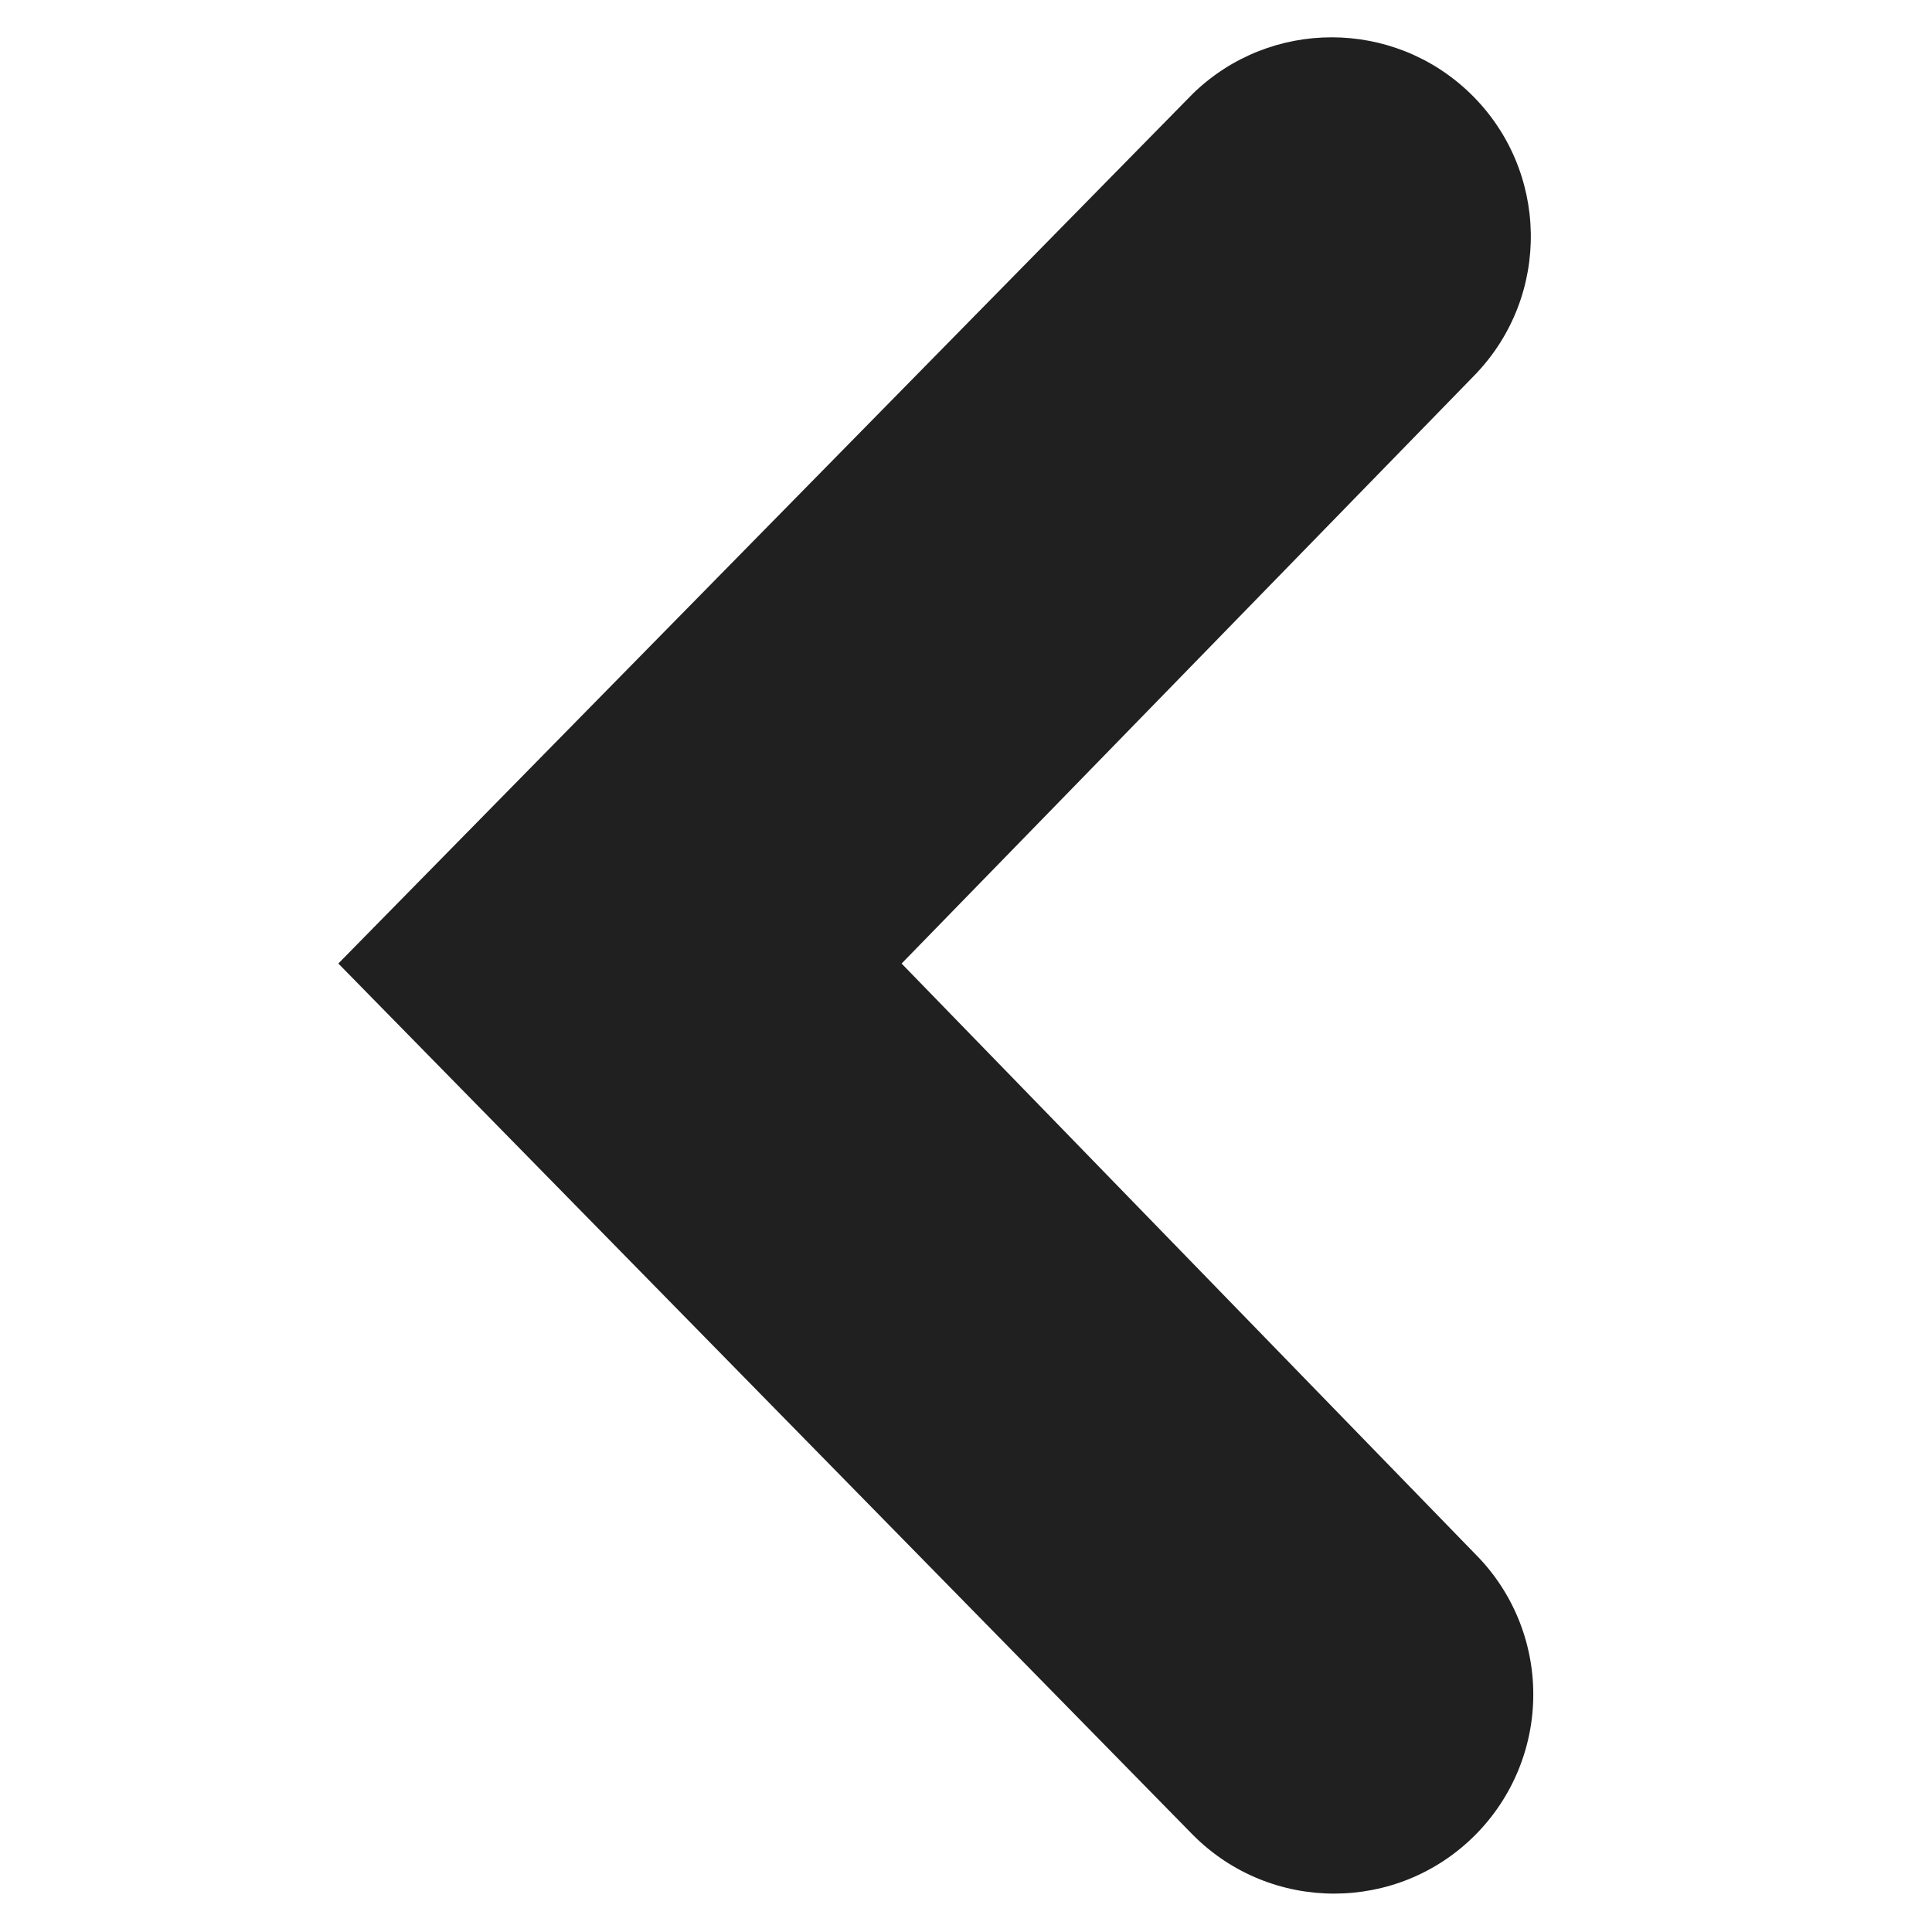
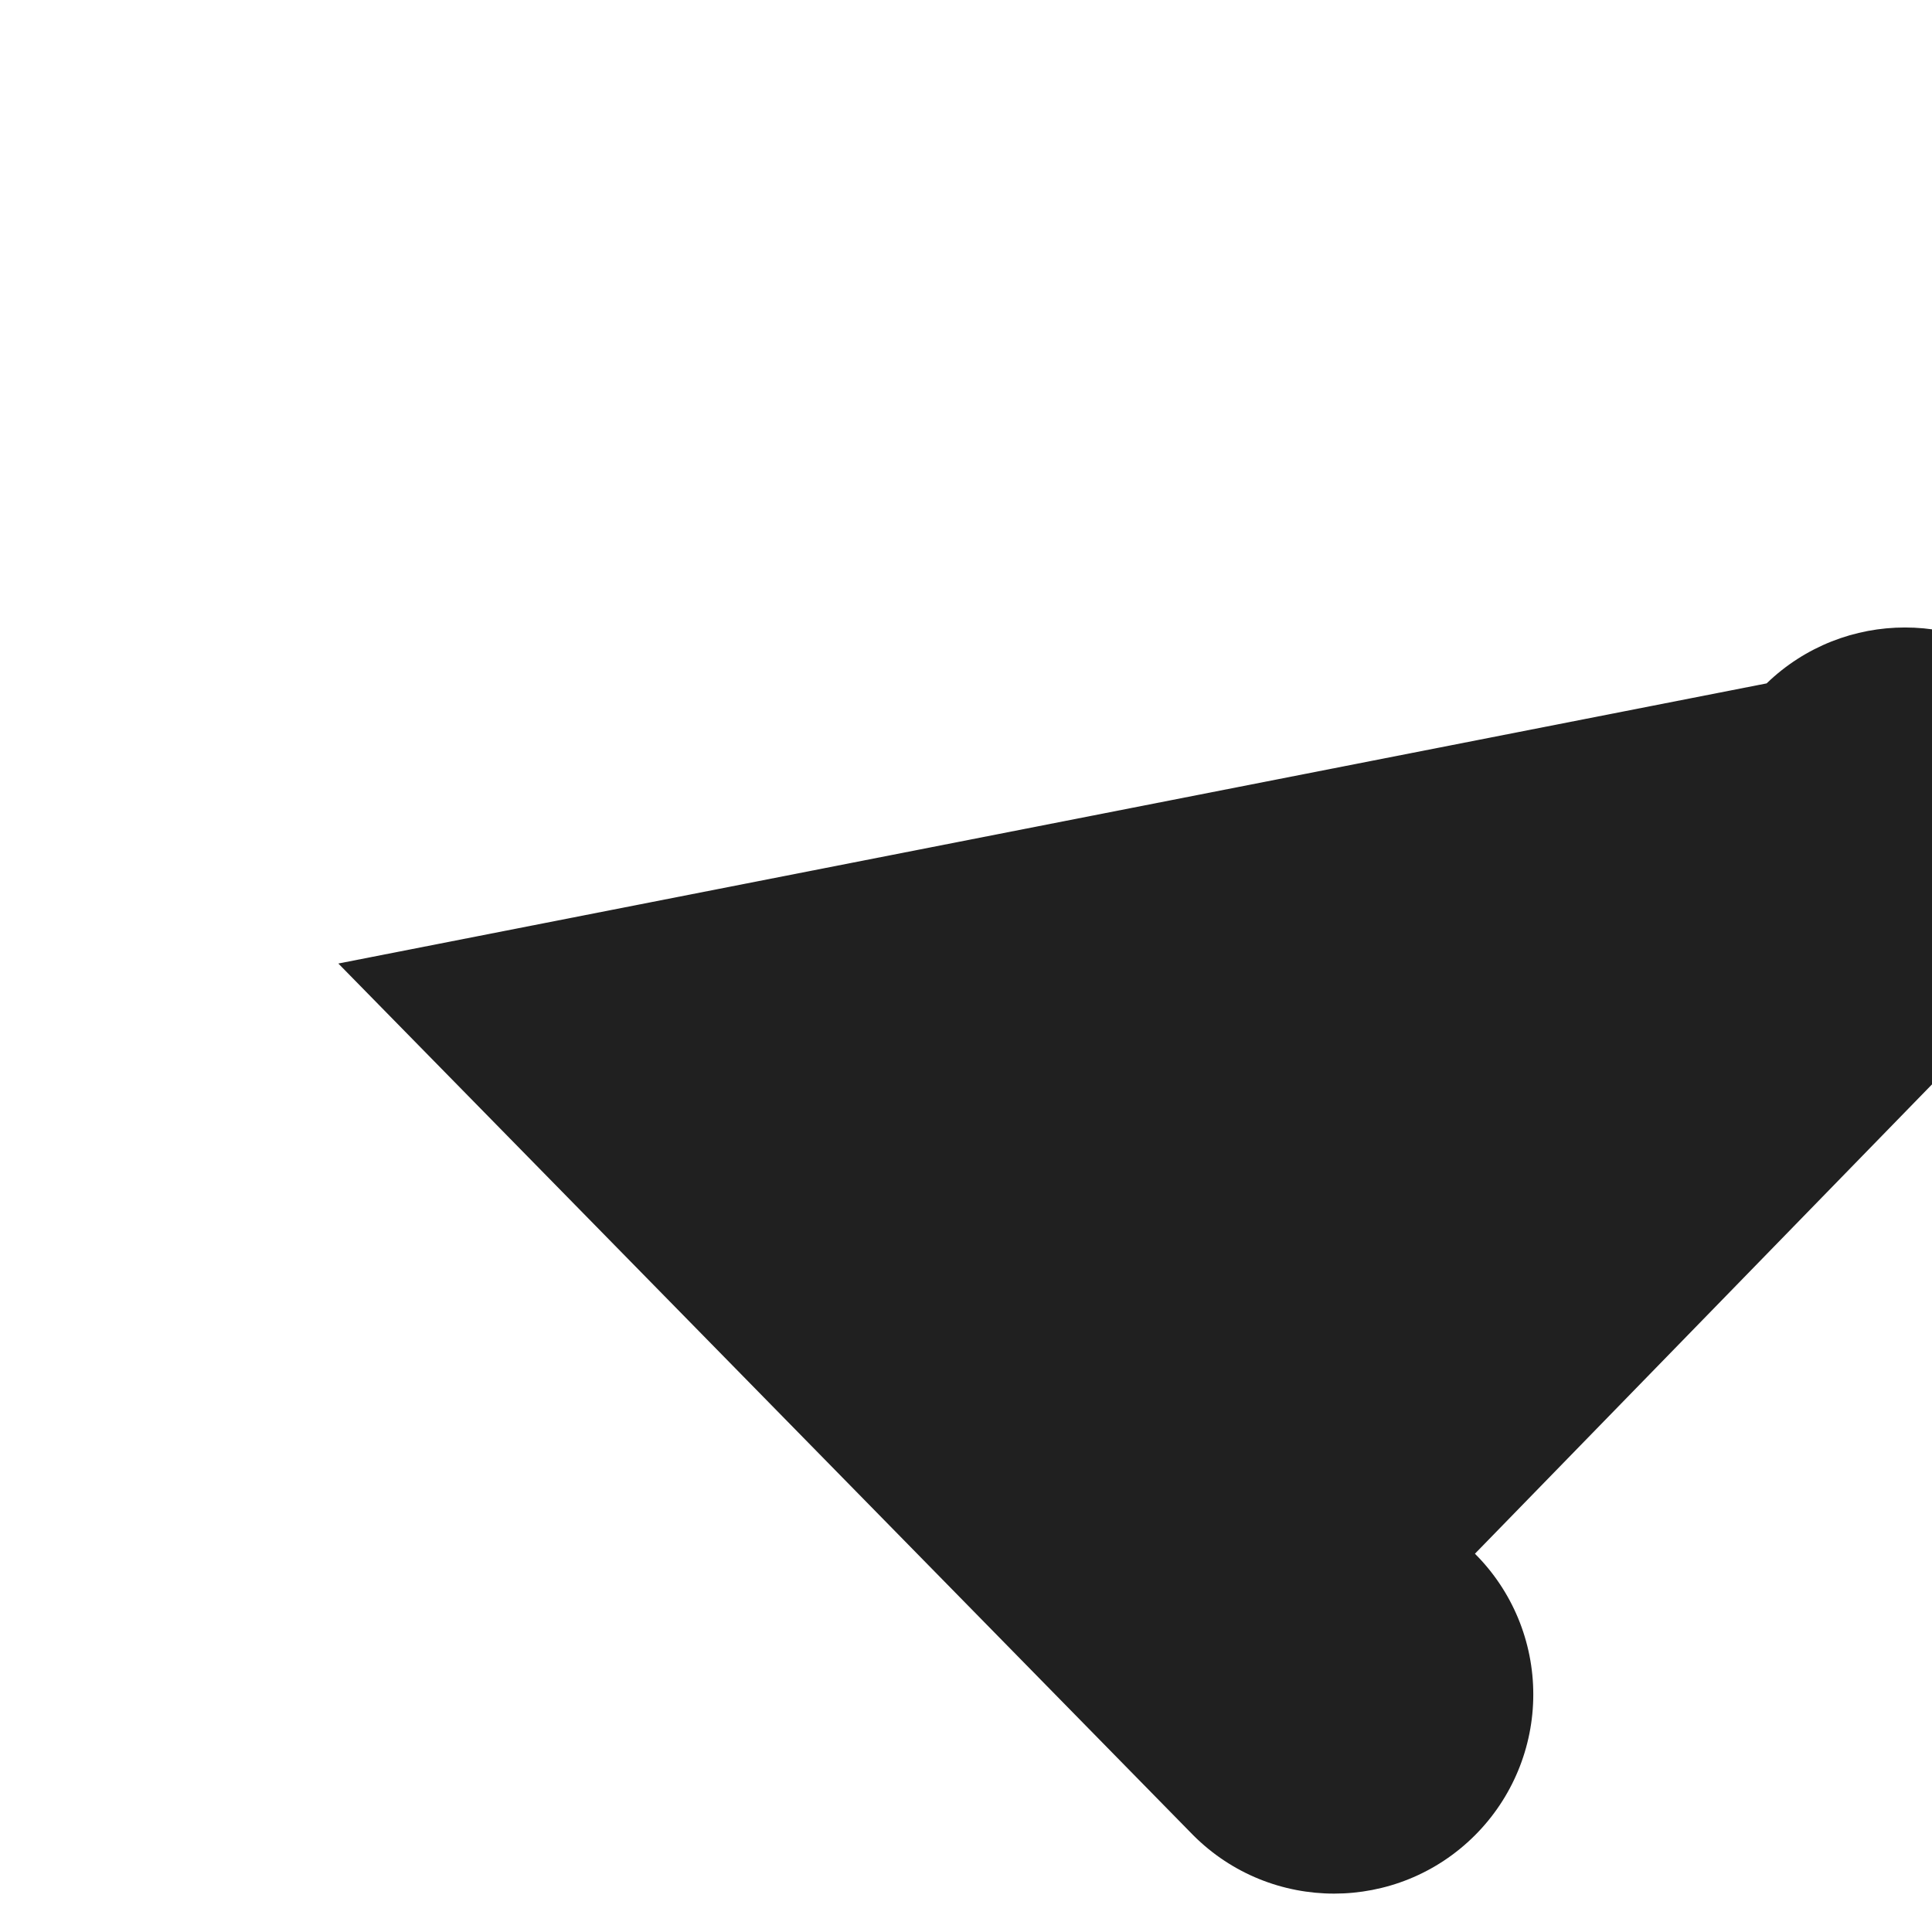
<svg xmlns="http://www.w3.org/2000/svg" version="1.1" id="Layer_1" x="0px" y="0px" viewBox="0 0 64 64" enable-background="new 0 0 64 64" xml:space="preserve">
  <desc>A solid styled icon from Orion Icon Library.</desc>
-   <path fill="#202020" d="M50.792,56.133c0.002-1.75-0.694-3.429-1.933-4.664l-18.992-19.55l18.992-19.502  c2.531-2.621,2.459-6.797-0.162-9.329c-2.557-2.469-6.61-2.469-9.167,0L11.208,31.918L39.53,60.797  c2.577,2.576,6.754,2.575,9.33-0.001C50.097,59.559,50.792,57.881,50.792,56.133z" />
+   <path fill="#202020" d="M50.792,56.133c0.002-1.75-0.694-3.429-1.933-4.664l18.992-19.502  c2.531-2.621,2.459-6.797-0.162-9.329c-2.557-2.469-6.61-2.469-9.167,0L11.208,31.918L39.53,60.797  c2.577,2.576,6.754,2.575,9.33-0.001C50.097,59.559,50.792,57.881,50.792,56.133z" />
</svg>